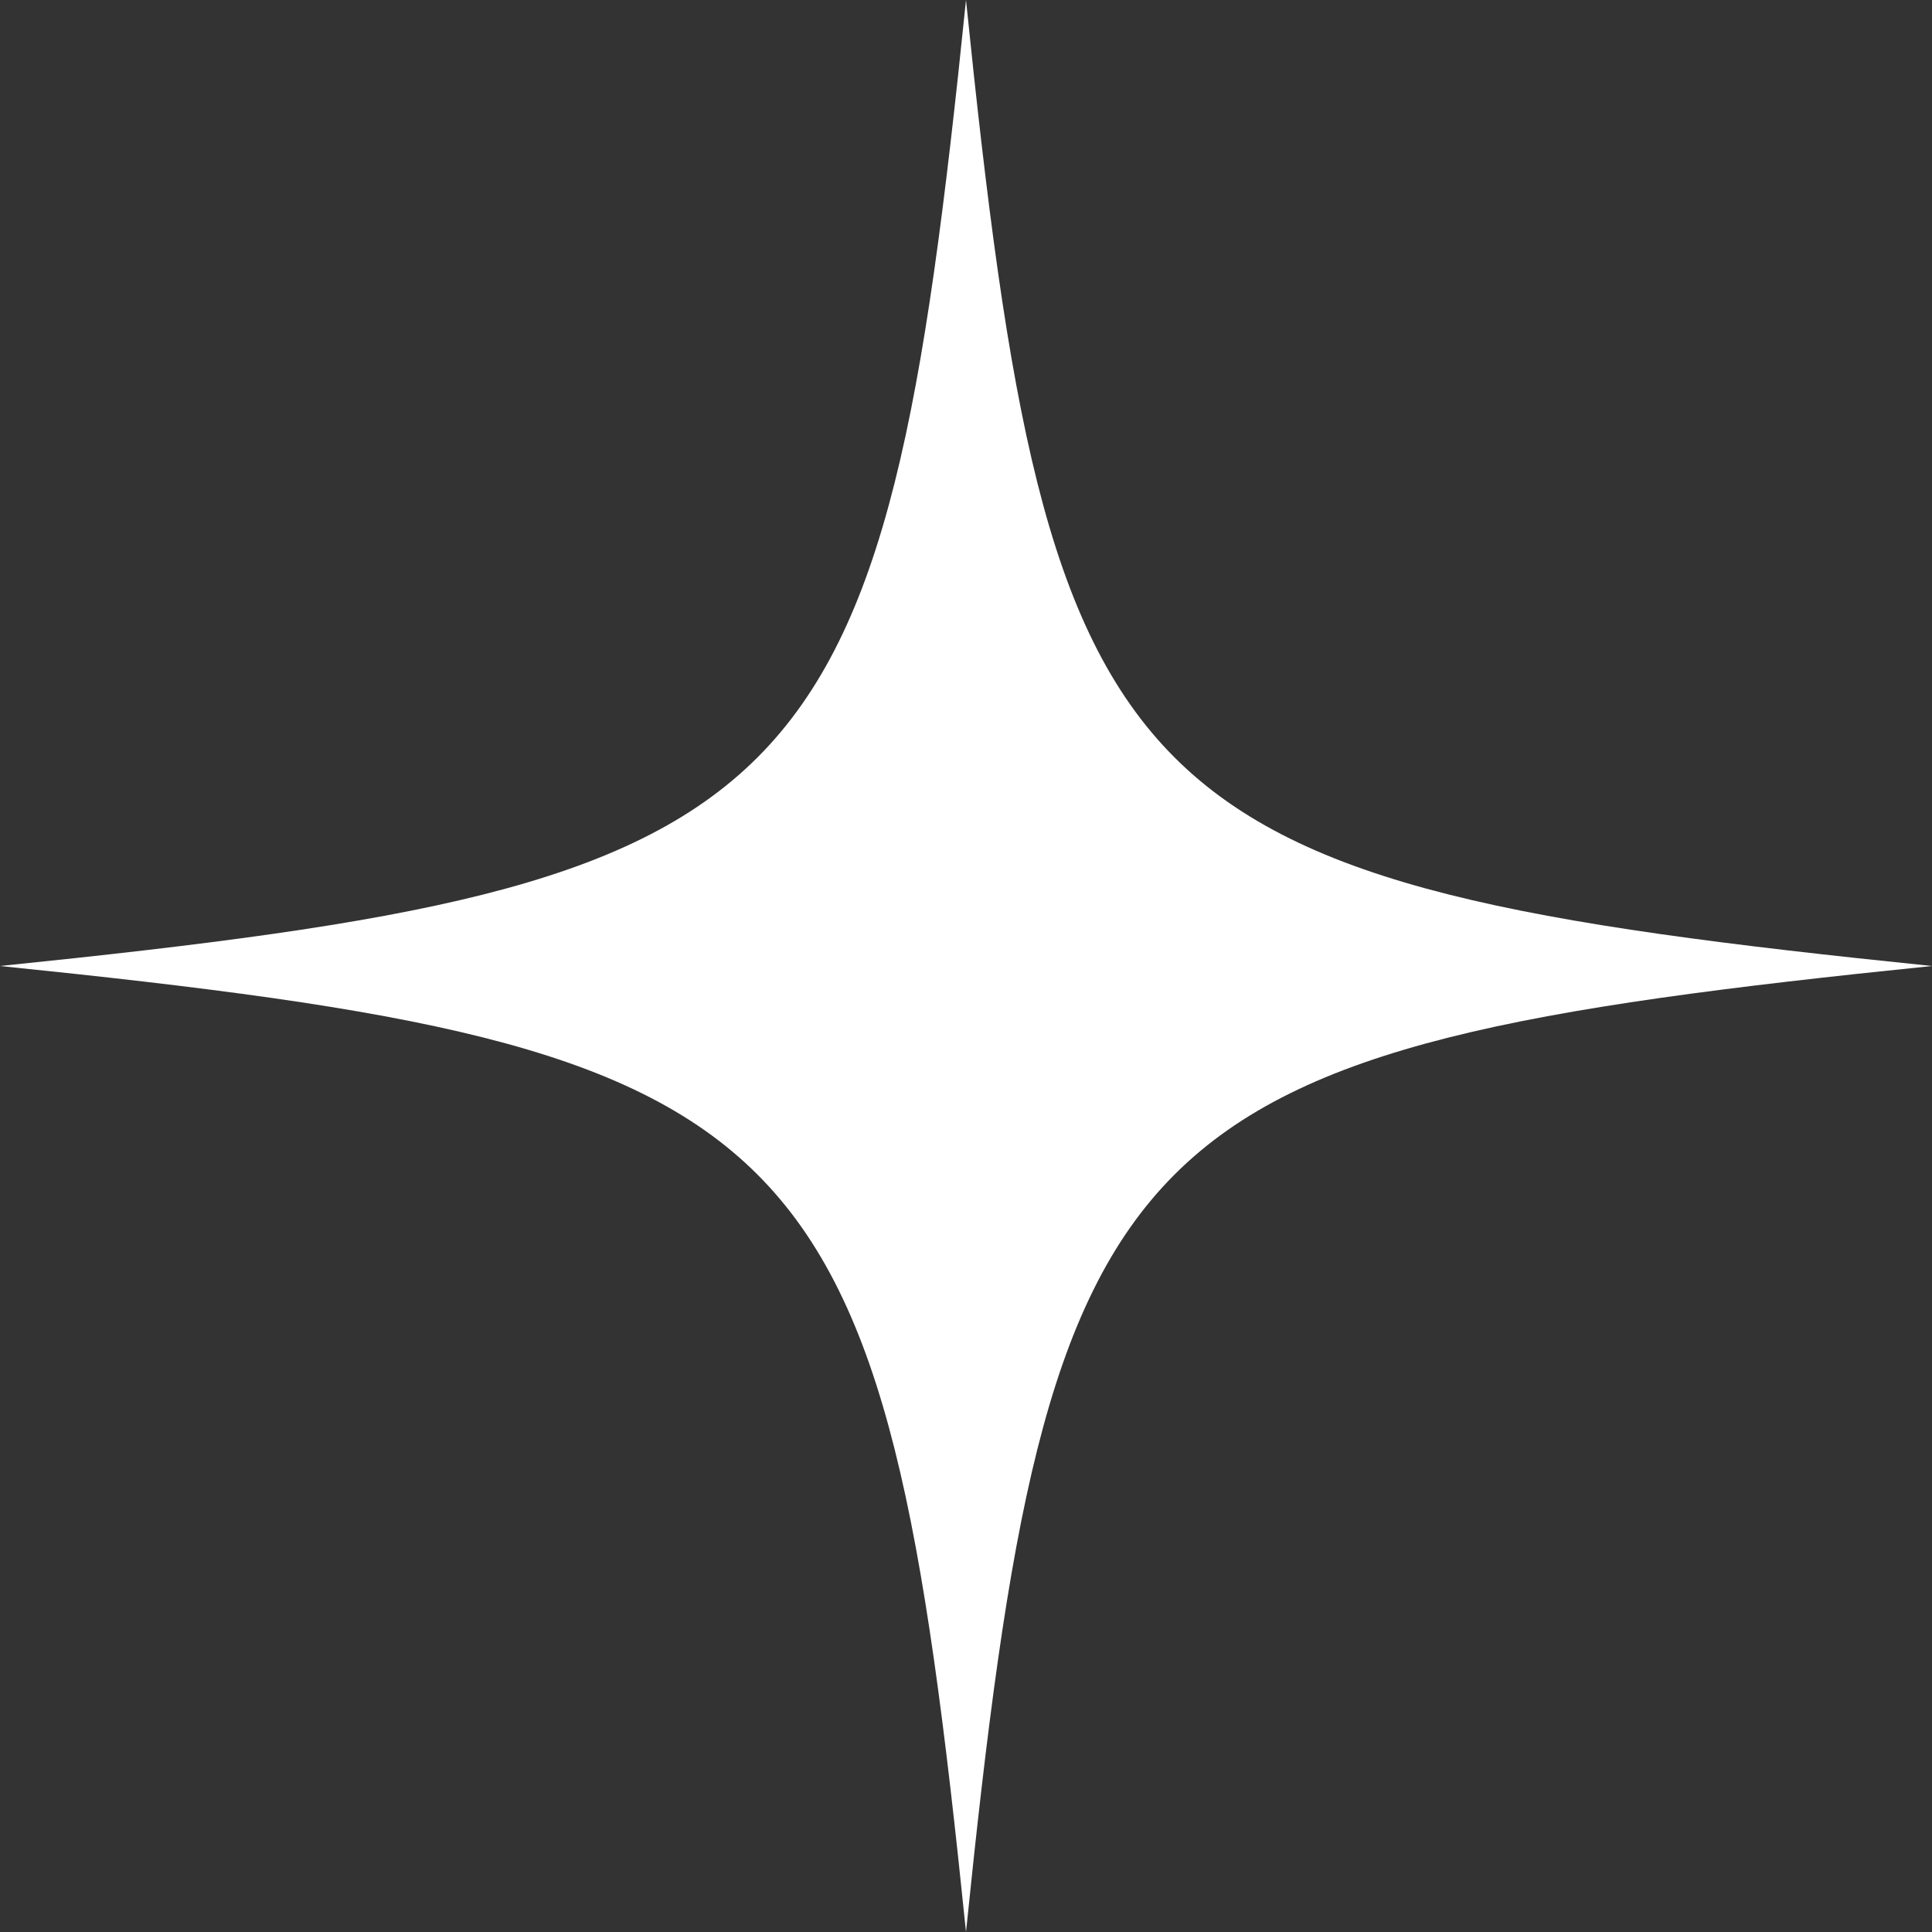
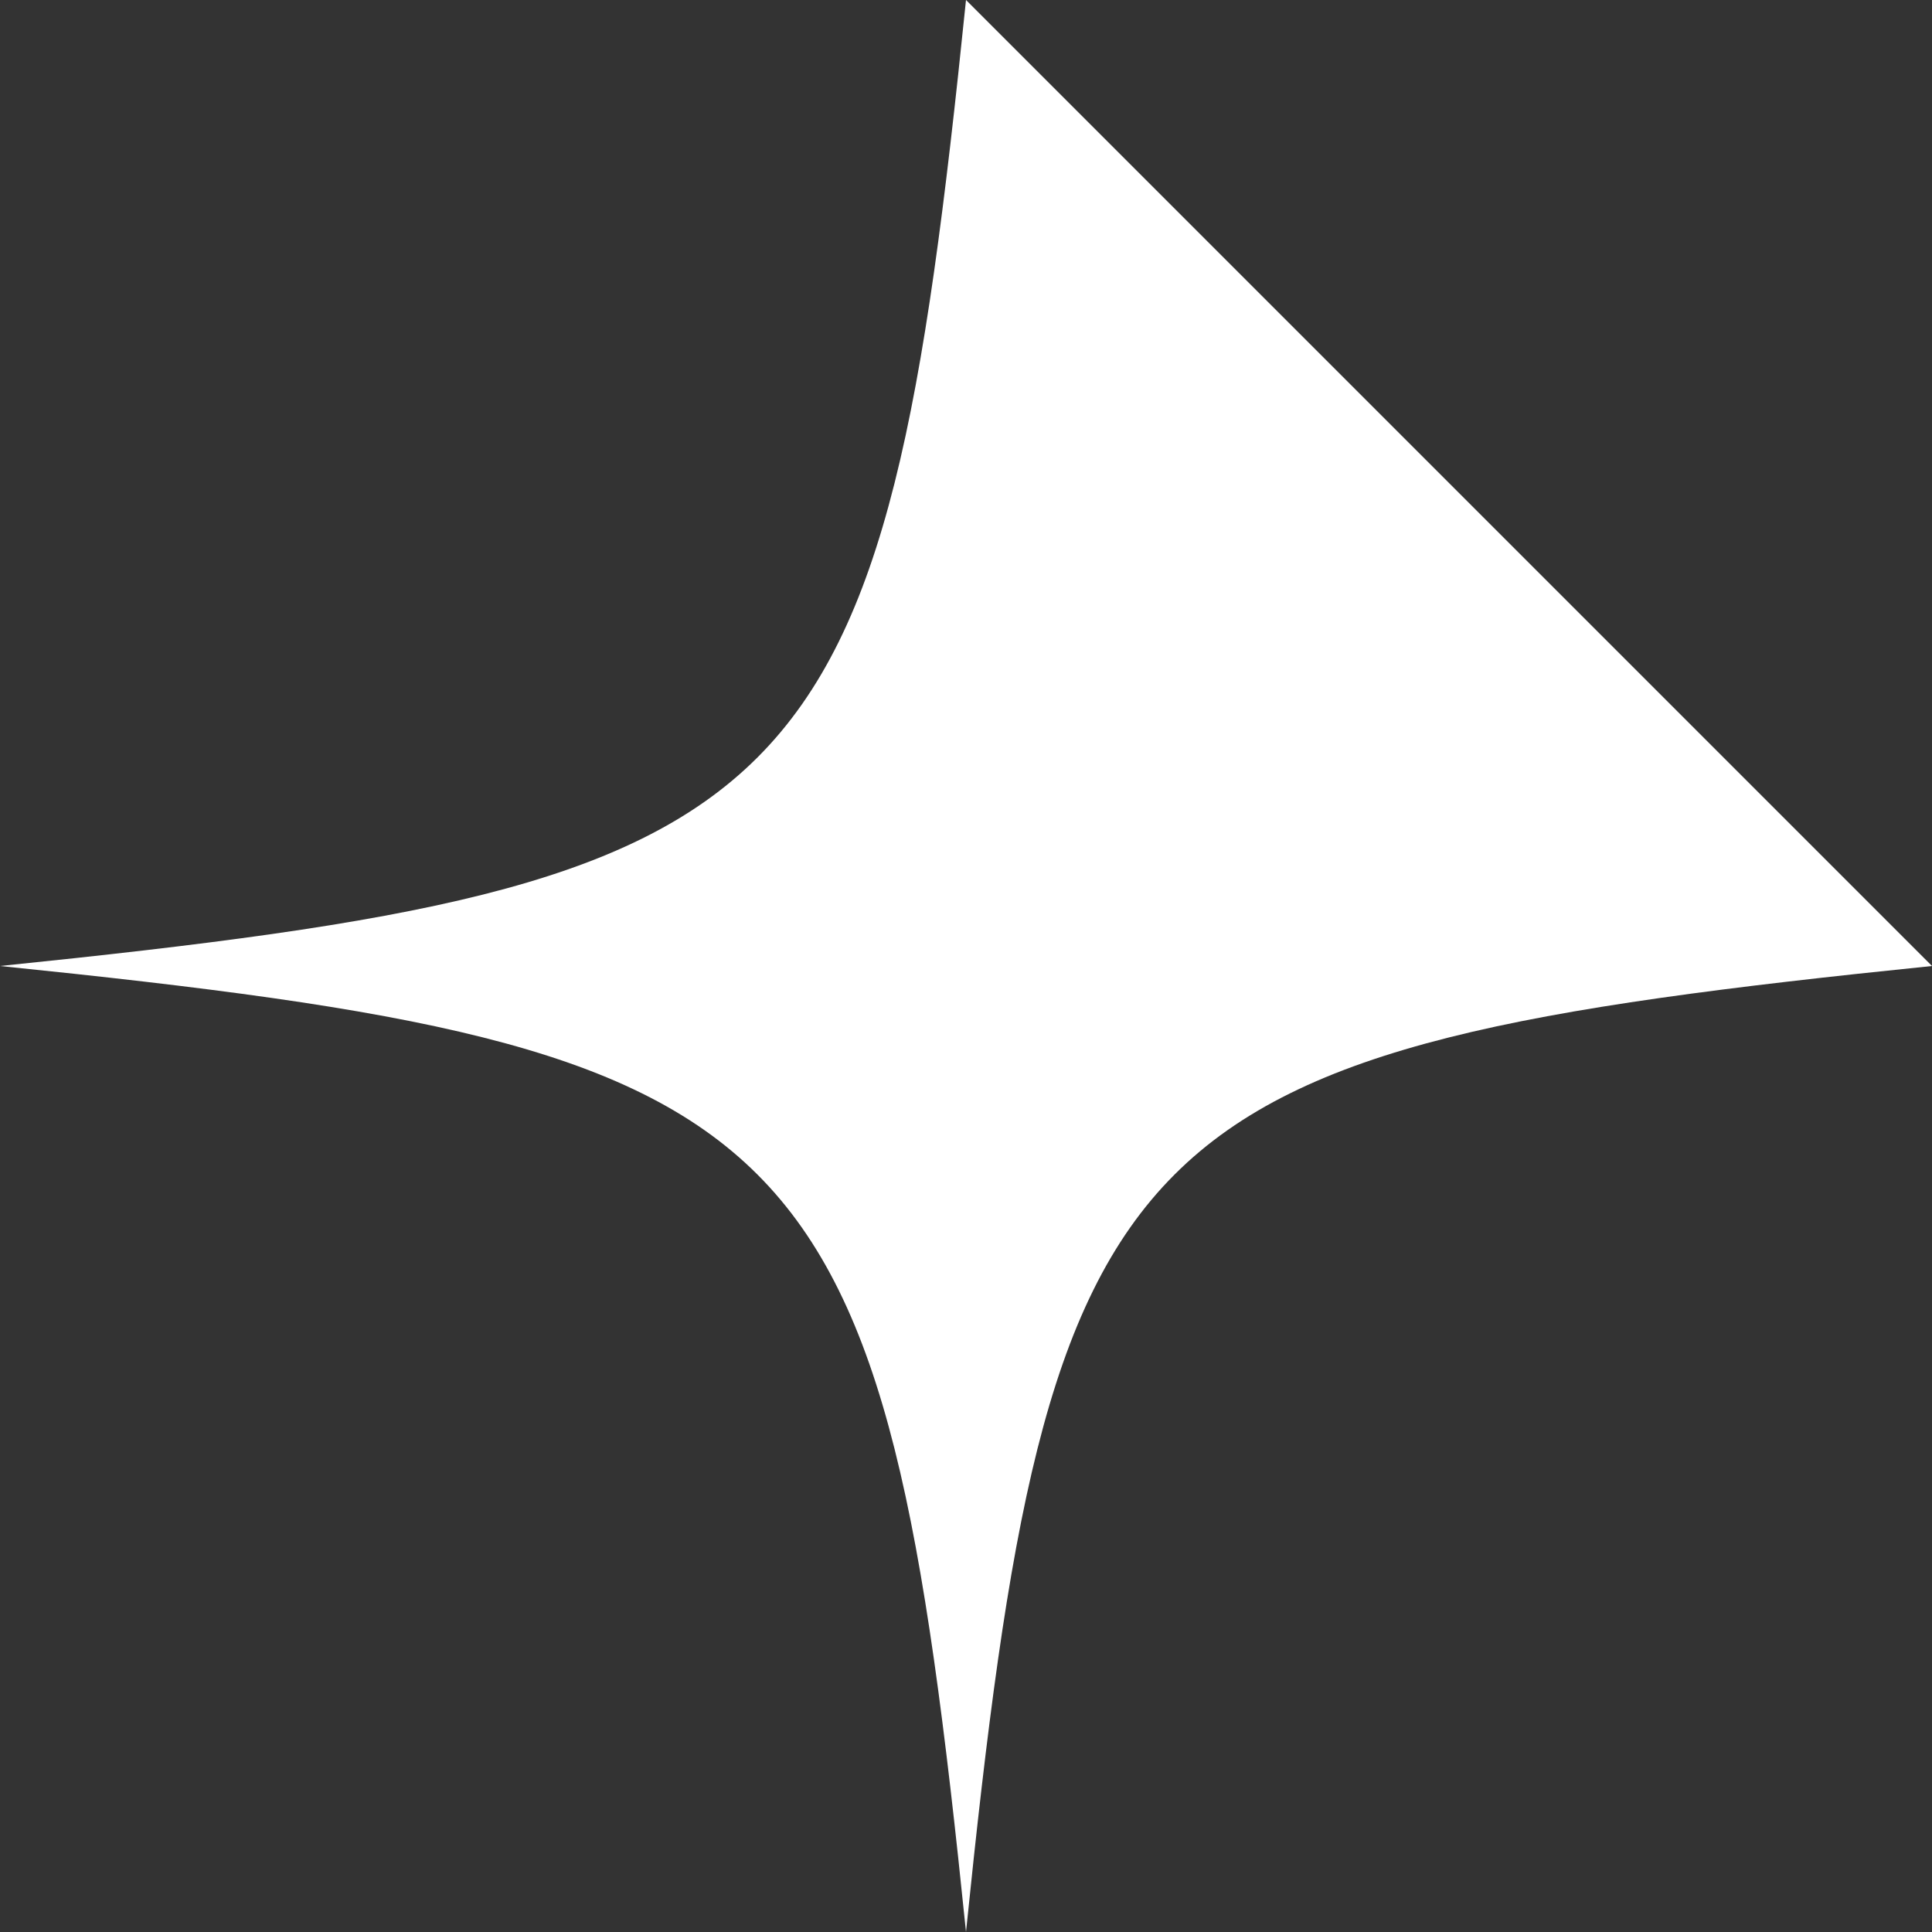
<svg xmlns="http://www.w3.org/2000/svg" width="16" height="16" viewBox="0 0 16 16" fill="none">
  <rect x="0" y="0" width="16" height="16" fill="#333333" stroke="none" />
-   <path d="M16 8C9.249 8.69 8.69 9.249 8 16C7.31 9.249 6.751 8.69 0 8C6.751 7.31 7.31 6.751 8 0C8.69 6.751 9.249 7.31 16 8Z" fill="white" />
+   <path d="M16 8C9.249 8.69 8.69 9.249 8 16C7.31 9.249 6.751 8.69 0 8C6.751 7.31 7.31 6.751 8 0Z" fill="white" />
</svg>